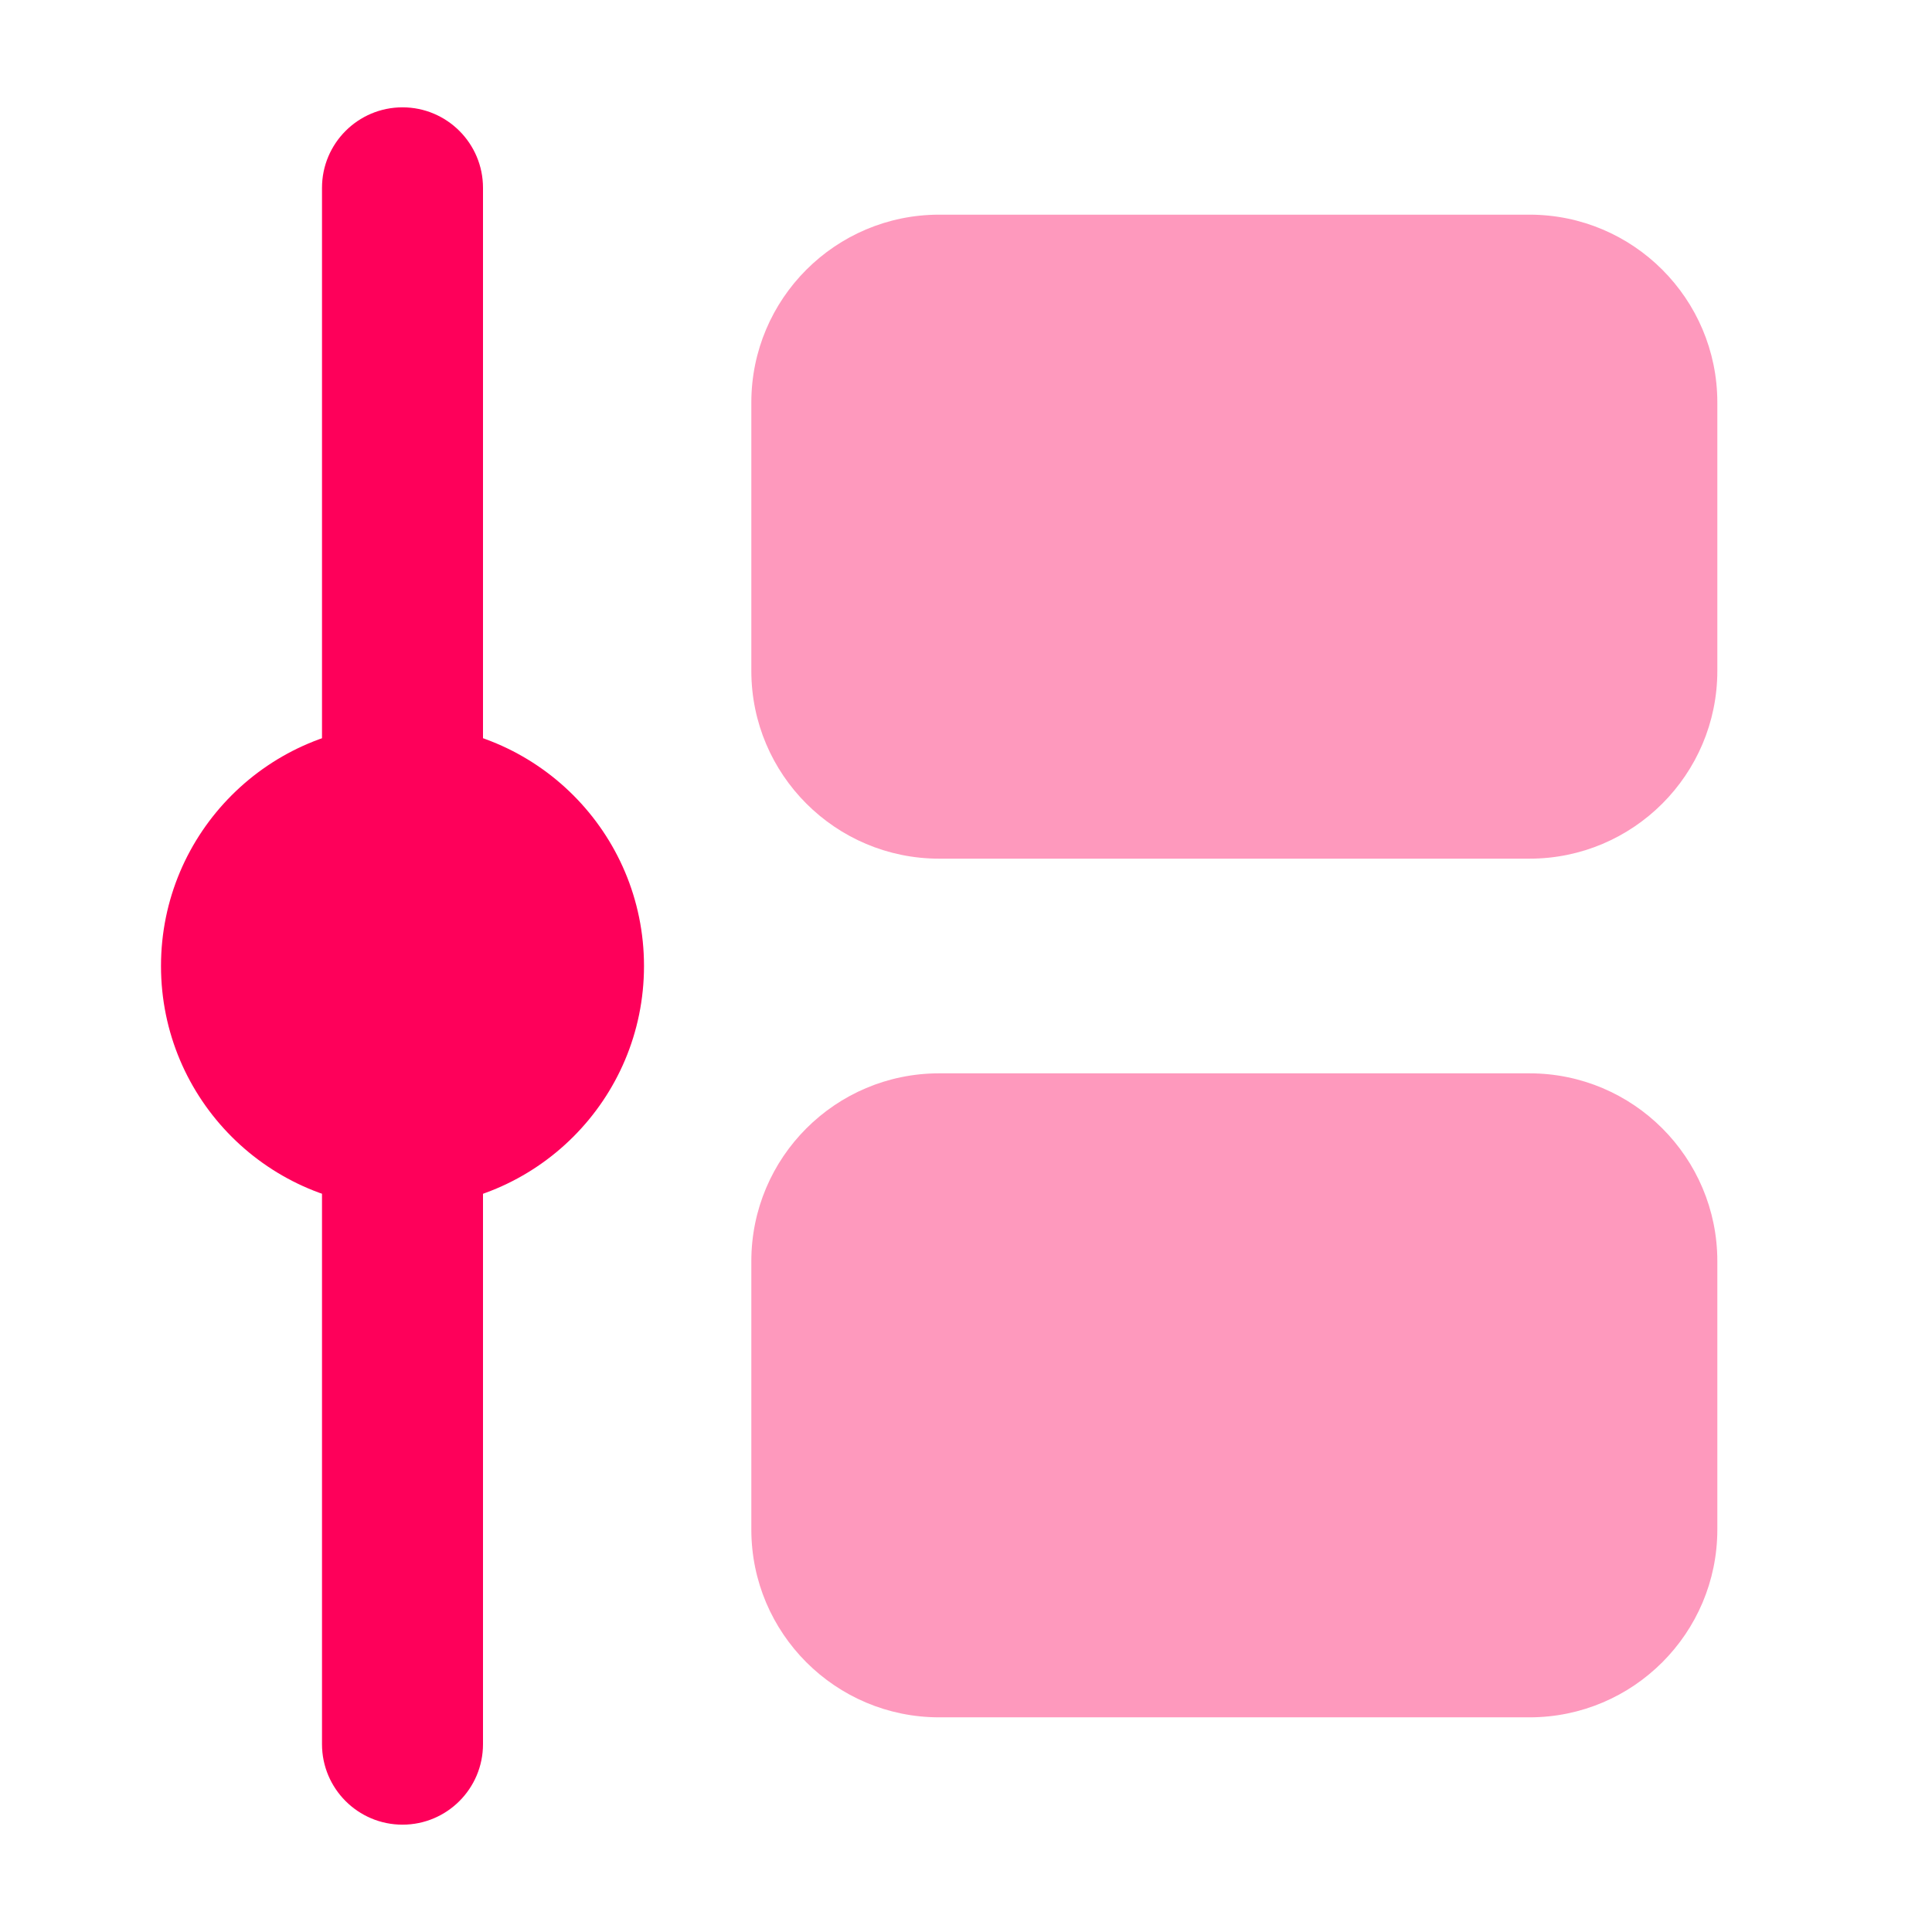
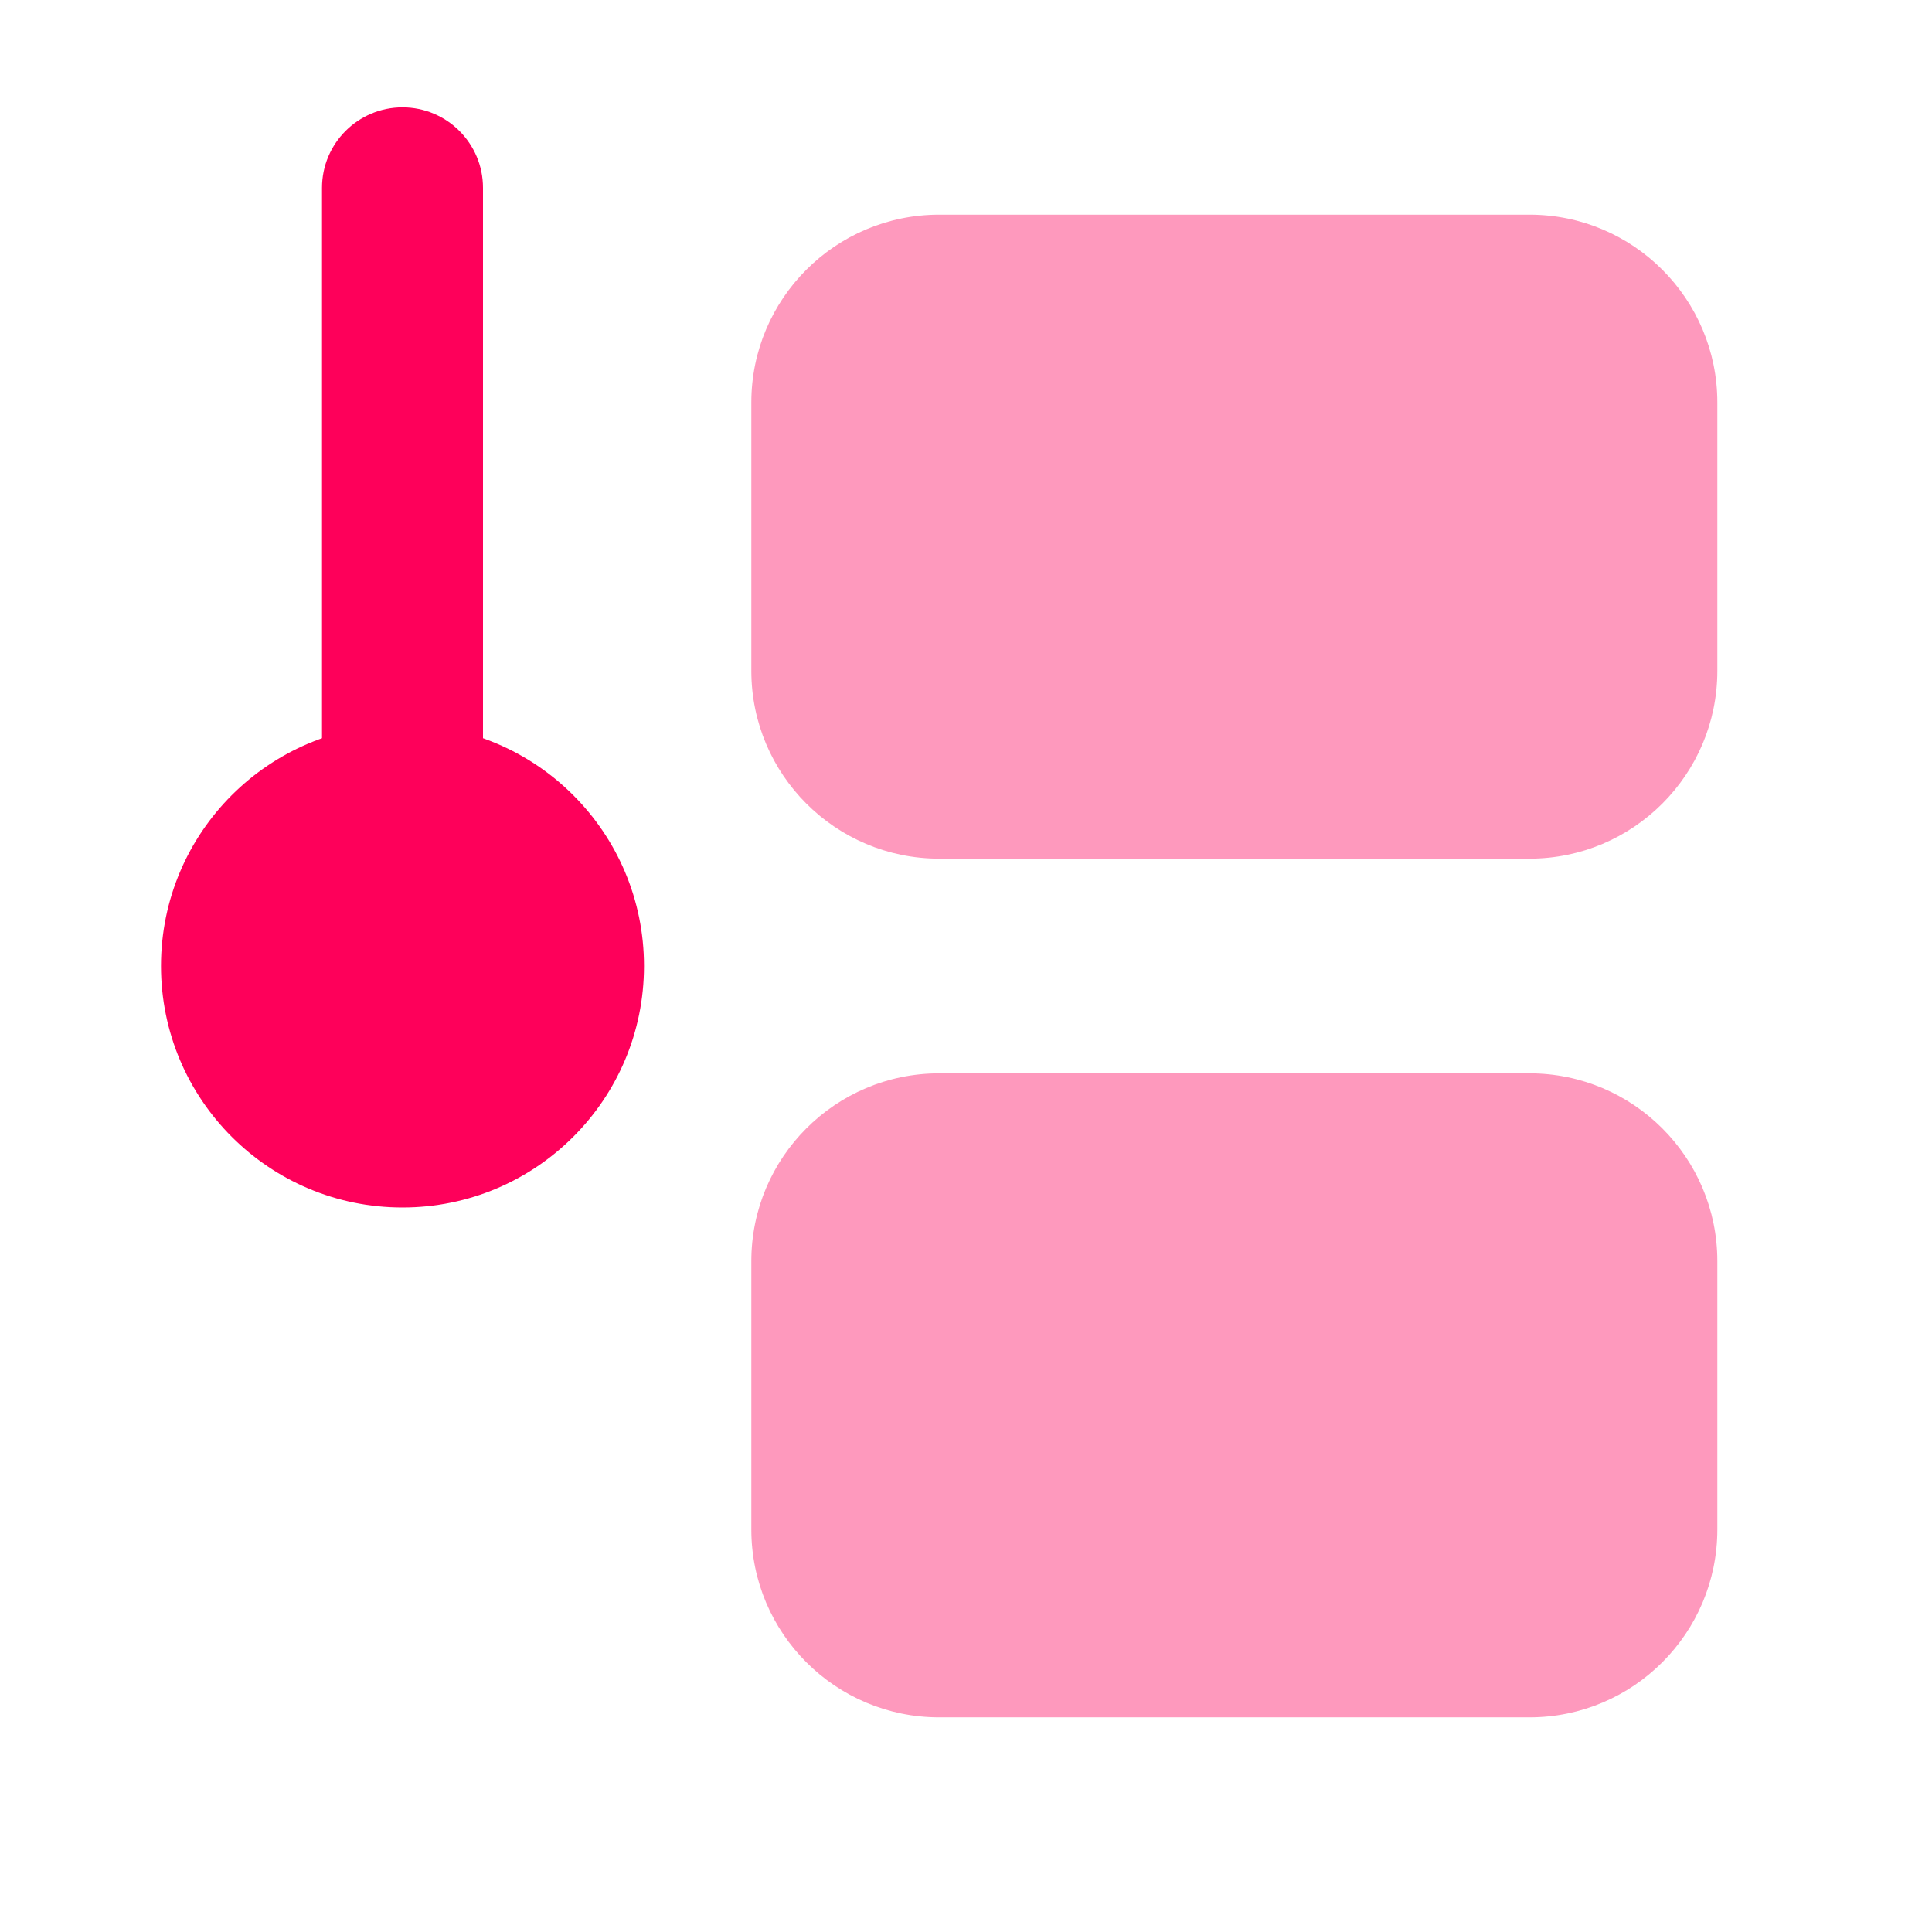
<svg xmlns="http://www.w3.org/2000/svg" height="18" width="18" viewBox="0 0 18 18">
  <title>18 timeline vertical 2</title>
  <g fill="#FE005A" class="nc-icon-wrapper">
    <path d="M3.75 8C3.336 8 3 7.664 3 7.25V1.75C3 1.336 3.336 1 3.75 1C4.164 1 4.5 1.336 4.5 1.75V7.25C4.5 7.664 4.164 8 3.75 8Z" />
-     <path d="M3.75 17C3.336 17 3 16.664 3 16.25V10.75C3 10.336 3.336 10 3.75 10C4.164 10 4.5 10.336 4.5 10.75V16.25C4.5 16.664 4.164 17 3.75 17Z" />
    <path d="M3.75 11.25C4.993 11.25 6 10.243 6 9C6 7.757 4.993 6.75 3.75 6.75C2.507 6.75 1.5 7.757 1.5 9C1.5 10.243 2.507 11.25 3.75 11.25Z" />
    <path opacity="0.4" d="M14.25 2H8.75C7.784 2 7 2.784 7 3.75V6.25C7 7.216 7.784 8 8.75 8H14.25C15.216 8 16 7.216 16 6.25V3.75C16 2.784 15.216 2 14.25 2Z" data-color="color-2" />
    <path opacity="0.4" d="M14.25 10H8.75C7.784 10 7 10.784 7 11.75V14.25C7 15.216 7.784 16 8.75 16H14.25C15.216 16 16 15.216 16 14.25V11.75C16 10.784 15.216 10 14.25 10Z" data-color="color-2" />
  </g>
</svg>